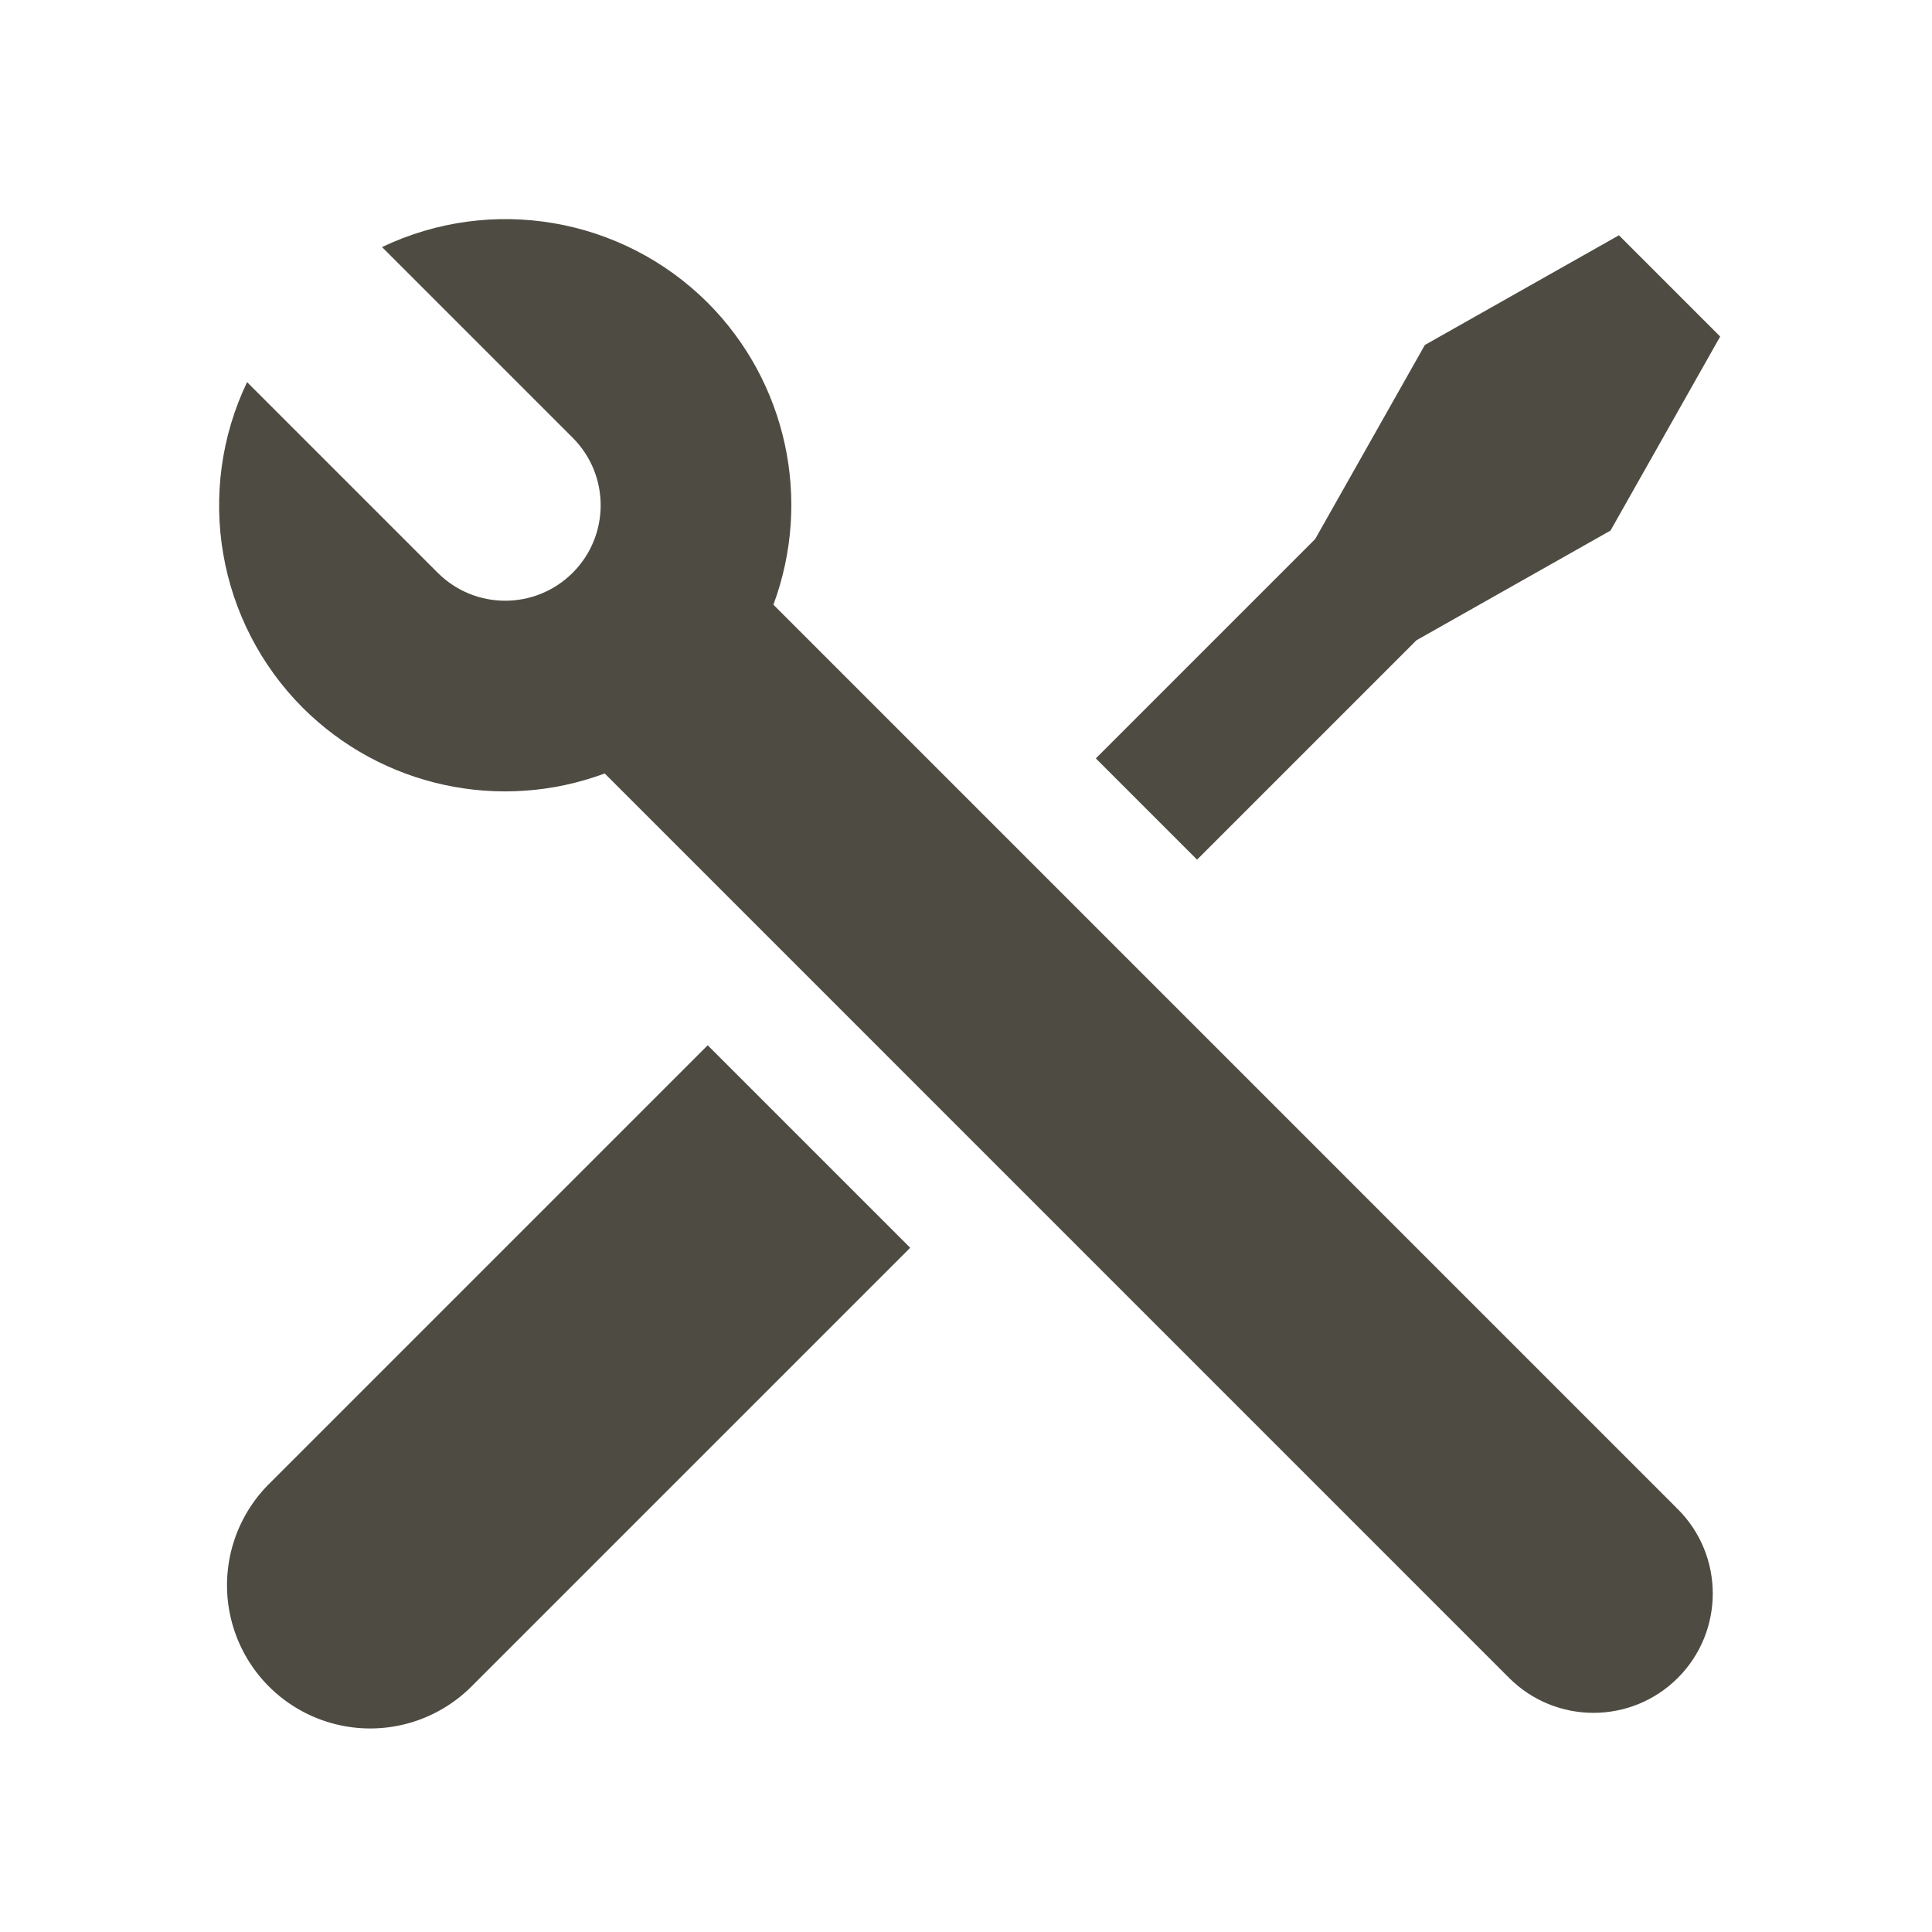
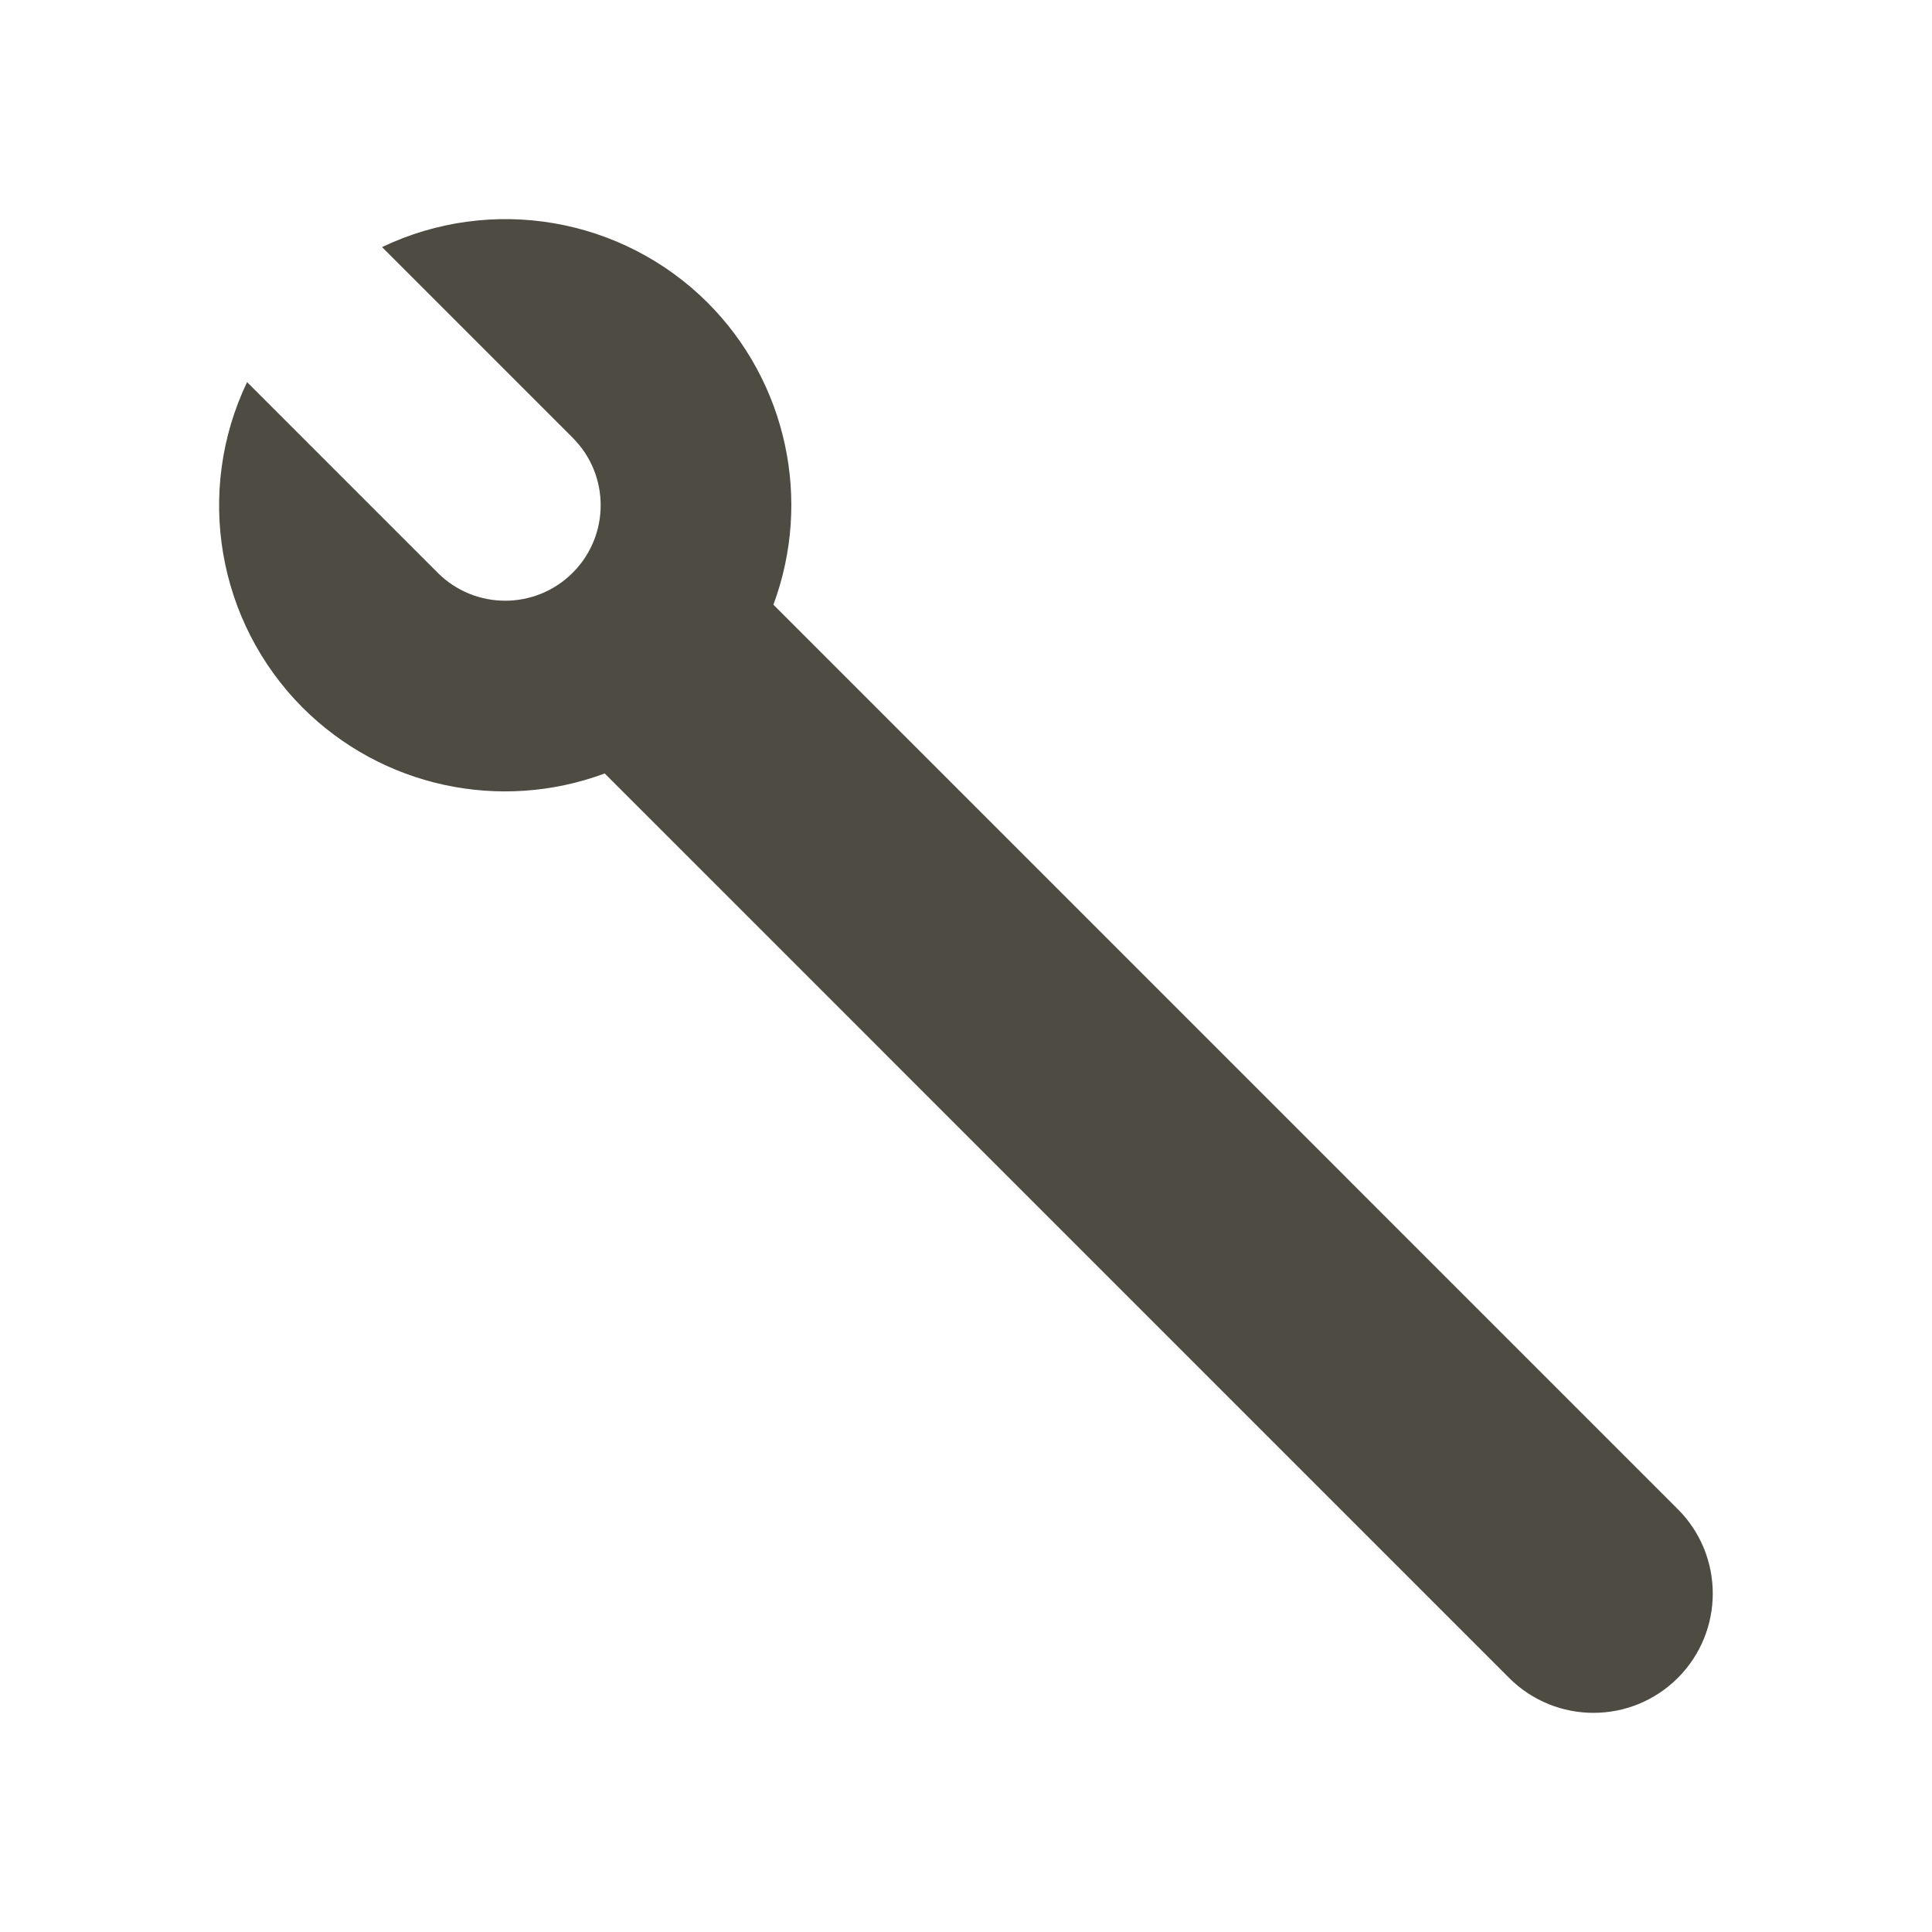
<svg xmlns="http://www.w3.org/2000/svg" xmlns:ns1="http://www.inkscape.org/namespaces/inkscape" xmlns:ns2="http://sodipodi.sourceforge.net/DTD/sodipodi-0.dtd" width="128" height="128" viewBox="0 0 128 128" version="1.1" id="svg8" ns1:export-filename="D:\Bethesda Game Modding\Mod Organizer 2\stylesheets\Paper\Dark\dots.png" ns1:export-xdpi="307.20001" ns1:export-ydpi="307.20001" ns1:version="0.92.1 r15371" ns2:docname="tools.svg">
  <defs id="defs2" />
  <ns2:namedview id="base" pagecolor="#505050" bordercolor="#666666" borderopacity="1.0" ns1:pageopacity="0" ns1:pageshadow="2" ns1:zoom="9.90185" ns1:cx="62.575038" ns1:cy="1.523437" ns1:document-units="px" ns1:current-layer="layer25" showgrid="false" units="px" borderlayer="true" ns1:showpageshadow="false" ns1:snap-page="true" ns1:snap-bbox="true" ns1:bbox-nodes="true" ns1:snap-bbox-edge-midpoints="true" ns1:snap-bbox-midpoints="true" showguides="true" ns1:guide-bbox="true" ns1:window-width="1920" ns1:window-height="1027" ns1:window-x="-8" ns1:window-y="-8" ns1:window-maximized="1" ns1:snap-center="true" ns1:snap-object-midpoints="true" ns1:measure-start="54,64" ns1:measure-end="64,64" ns1:snap-intersection-paths="true" ns1:object-paths="true" ns1:snap-smooth-nodes="true" ns1:snap-midpoints="true" ns1:snap-global="true" ns1:bbox-paths="true">
    <ns2:guide position="64,64" orientation="1,0" id="guide4039" ns1:locked="false" />
    <ns2:guide position="64,64" orientation="0,1" id="guide3935" ns1:locked="false" ns1:label="" ns1:color="rgb(0,0,255)" />
  </ns2:namedview>
  <g ns1:groupmode="layer" id="layer25" ns1:label="Content" transform="translate(0,108)">
    <g id="g3997" transform="matrix(0.559,-0.559,-0.559,-0.559,4.403,-32.04)" style="fill:#4e4b42;fill-opacity:1;stroke-width:1.265">
-       <path id="path3965" transform="translate(0,-108)" d="M -8,52 A 12,12 0 0 0 -20,64 12,12 0 0 0 -8,76 H 44 V 52 Z" style="opacity:1;fill:#4e4b42;fill-opacity:1;fill-rule:nonzero;stroke:none;stroke-width:5.06;stroke-linecap:butt;stroke-linejoin:miter;stroke-miterlimit:4;stroke-dasharray:none;stroke-dashoffset:120;stroke-opacity:1;paint-order:stroke fill markers" ns1:connector-curvature="0" />
-       <path id="rect3969" transform="translate(0,-108)" d="m 128,53 -18,5 H 84 v 12 h 26 l 18,5 18,-5 V 58 Z" style="opacity:1;fill:#4e4b42;fill-opacity:1;fill-rule:nonzero;stroke:none;stroke-width:5.06;stroke-linecap:butt;stroke-linejoin:miter;stroke-miterlimit:4;stroke-dasharray:none;stroke-dashoffset:120;stroke-opacity:1;paint-order:stroke fill markers" ns1:connector-curvature="0" />
      <path style="opacity:1;fill:#4e4b42;fill-opacity:1;fill-rule:nonzero;stroke:none;stroke-width:2.865;stroke-linecap:butt;stroke-linejoin:miter;stroke-miterlimit:4;stroke-dasharray:none;stroke-dashoffset:120;stroke-opacity:1;paint-order:stroke fill markers" d="m 32.291,50.41 c -5.753,0.007 -10.879,3.636 -12.797,9.061 h 12.797 c 2.502,-5.4e-5 4.529,2.027 4.529,4.529 -5.4e-5,2.502 -2.027,4.531 -4.529,4.531 H 19.496 c 1.917,5.424 7.042,9.051 12.795,9.059 5.308,-0.006 10.126,-3.103 12.338,-7.928 H 64 105.238 v -0.004 c 0.029,0.002 0.059,0.003 0.088,0.004 3.127,-3.3e-4 5.662,-2.535 5.662,-5.662 -3.2e-4,-3.127 -2.535,-5.662 -5.662,-5.662 -0.03,0.001 -0.06,0.002 -0.09,0.004 v -0.004 H 64 44.627 c -2.211,-4.824 -7.029,-7.921 -12.336,-7.928 z" transform="matrix(-3.8373246e-5,-1.766,-1.766,-3.8373246e-5,177.028,69.028)" id="rect3945" ns1:connector-curvature="0" ns2:nodetypes="cccsccccccccccccccc" />
    </g>
  </g>
</svg>